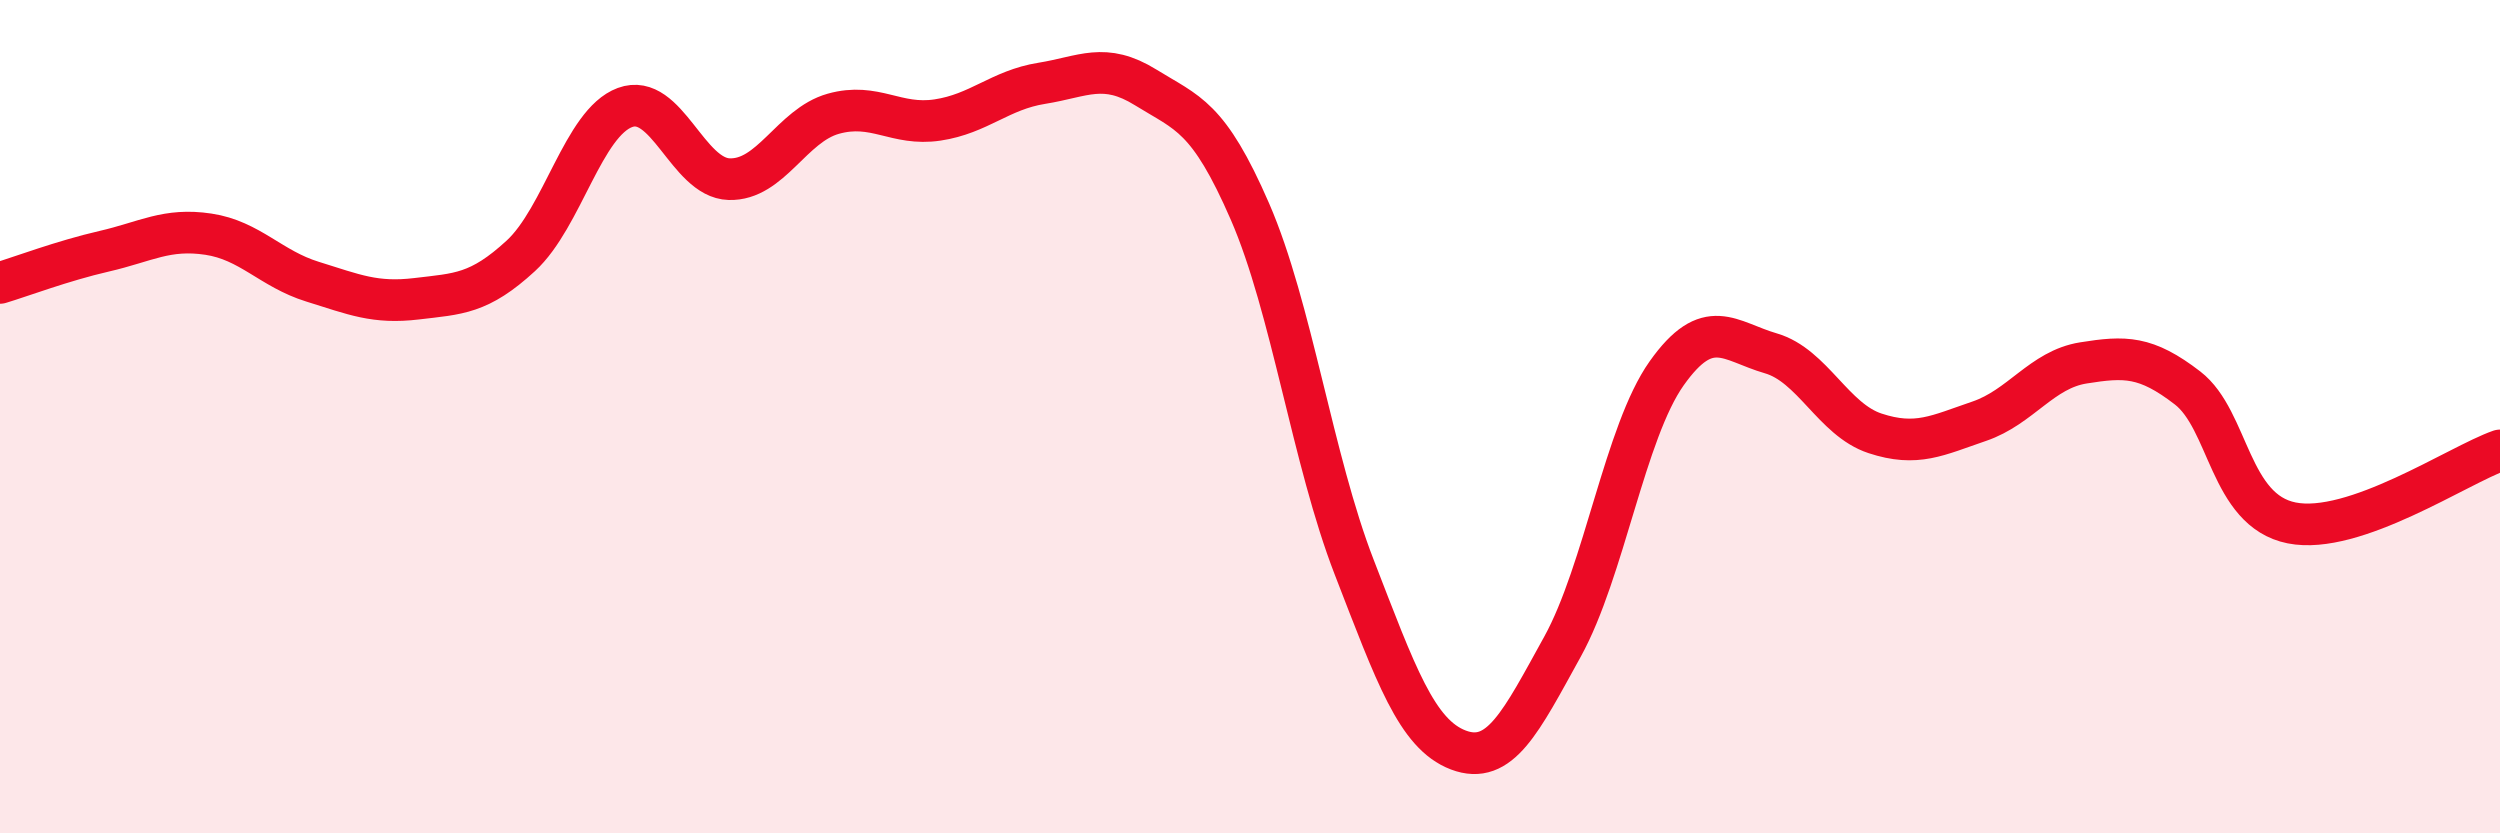
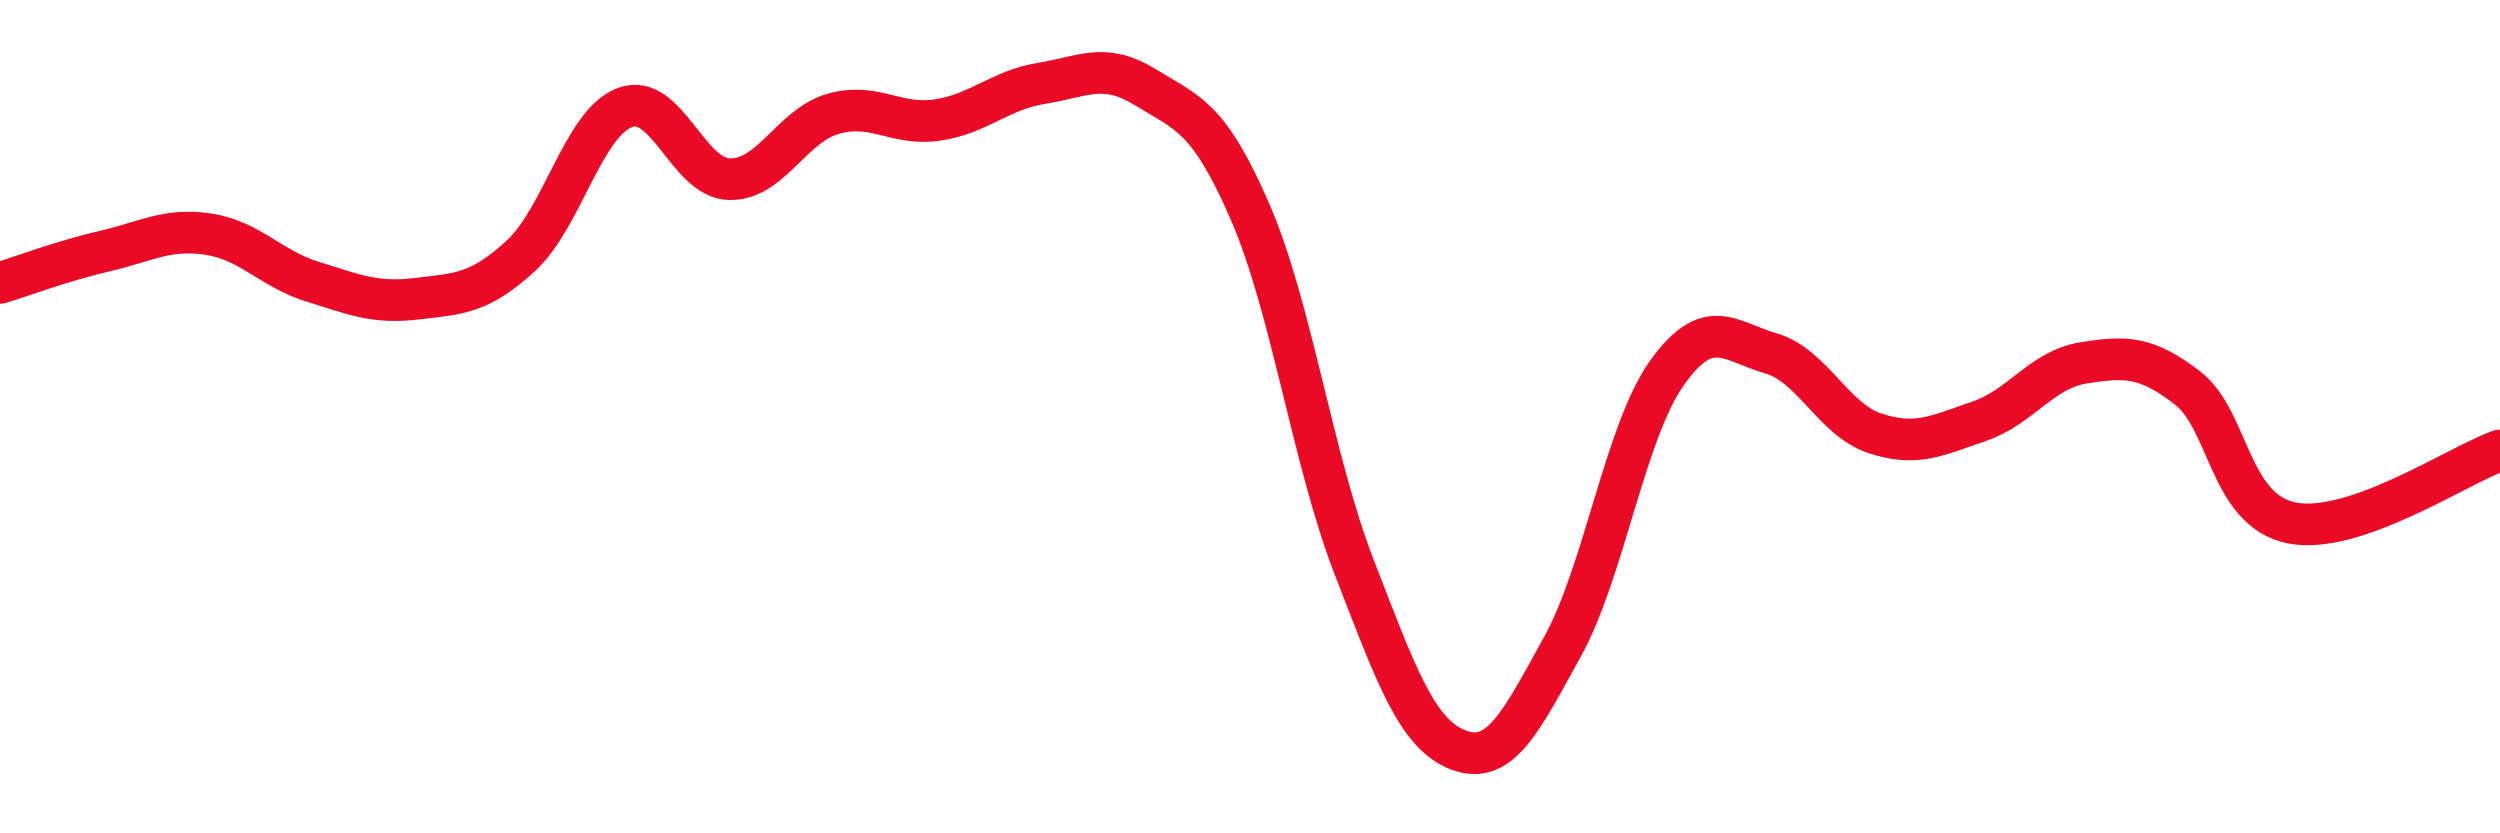
<svg xmlns="http://www.w3.org/2000/svg" width="60" height="20" viewBox="0 0 60 20">
-   <path d="M 0,6.79 C 0.5,6.64 1.5,6.26 2.5,6.03 C 3.5,5.8 4,5.47 5,5.62 C 6,5.77 6.5,6.45 7.5,6.76 C 8.5,7.07 9,7.29 10,7.17 C 11,7.05 11.5,7.06 12.5,6.14 C 13.5,5.22 14,2.95 15,2.58 C 16,2.21 16.5,4.27 17.5,4.3 C 18.5,4.33 19,3.01 20,2.73 C 21,2.45 21.5,3.03 22.5,2.88 C 23.5,2.73 24,2.16 25,2 C 26,1.84 26.5,1.48 27.5,2.1 C 28.5,2.72 29,2.78 30,5.08 C 31,7.38 31.5,11.03 32.5,13.61 C 33.5,16.19 34,17.62 35,18 C 36,18.38 36.5,17.33 37.5,15.52 C 38.5,13.71 39,10.37 40,8.96 C 41,7.55 41.5,8.19 42.5,8.48 C 43.5,8.77 44,10.07 45,10.4 C 46,10.73 46.5,10.45 47.5,10.11 C 48.5,9.77 49,8.87 50,8.71 C 51,8.55 51.5,8.54 52.5,9.31 C 53.5,10.08 53.5,12.25 55,12.55 C 56.5,12.85 59,11.16 60,10.81L60 20L0 20Z" fill="#EB0A25" opacity="0.1" stroke-linecap="round" stroke-linejoin="round" />
  <path d="M 0,6.79 C 0.5,6.64 1.5,6.26 2.5,6.03 C 3.5,5.8 4,5.47 5,5.62 C 6,5.77 6.5,6.45 7.5,6.76 C 8.5,7.07 9,7.29 10,7.17 C 11,7.05 11.5,7.06 12.5,6.14 C 13.5,5.22 14,2.95 15,2.58 C 16,2.21 16.5,4.27 17.5,4.3 C 18.5,4.33 19,3.01 20,2.73 C 21,2.45 21.5,3.03 22.5,2.88 C 23.5,2.73 24,2.16 25,2 C 26,1.84 26.5,1.48 27.5,2.1 C 28.5,2.72 29,2.78 30,5.08 C 31,7.38 31.5,11.03 32.5,13.61 C 33.5,16.19 34,17.62 35,18 C 36,18.38 36.5,17.33 37.5,15.52 C 38.5,13.71 39,10.37 40,8.96 C 41,7.55 41.5,8.19 42.5,8.48 C 43.5,8.77 44,10.07 45,10.4 C 46,10.73 46.5,10.45 47.5,10.11 C 48.5,9.77 49,8.87 50,8.71 C 51,8.55 51.5,8.54 52.5,9.31 C 53.5,10.08 53.5,12.25 55,12.55 C 56.5,12.85 59,11.16 60,10.81" stroke="#EB0A25" stroke-width="1" fill="none" stroke-linecap="round" stroke-linejoin="round" />
</svg>